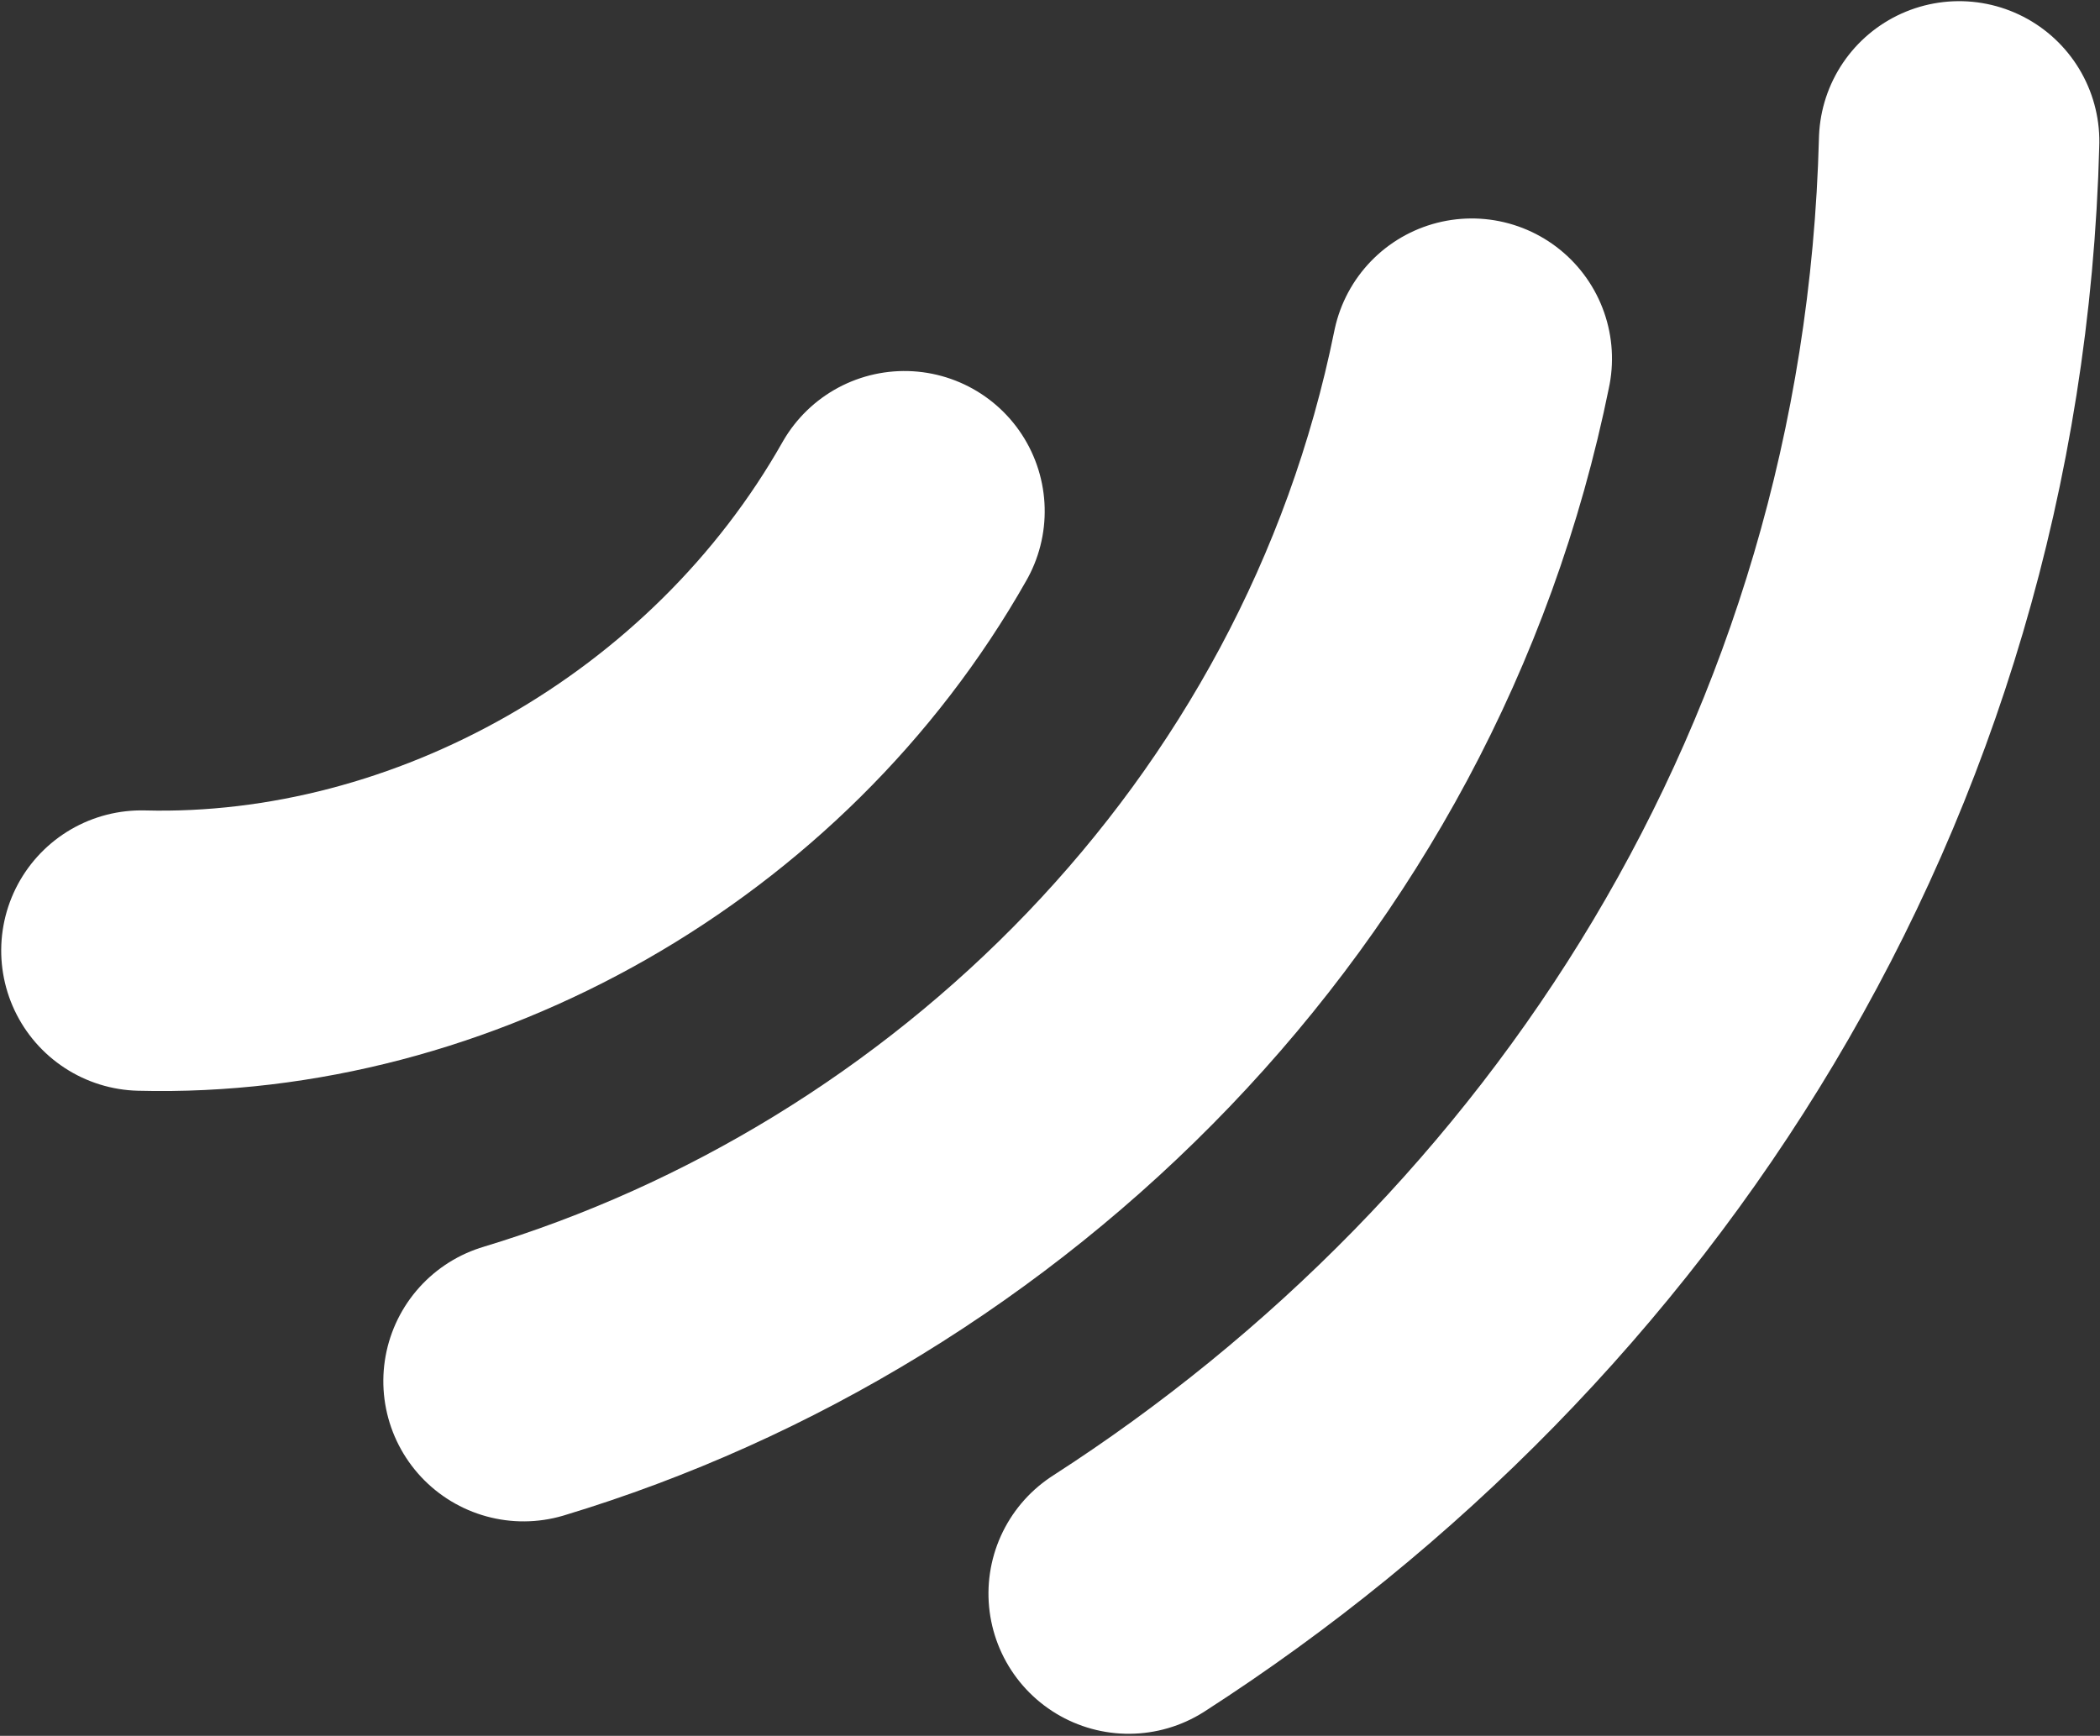
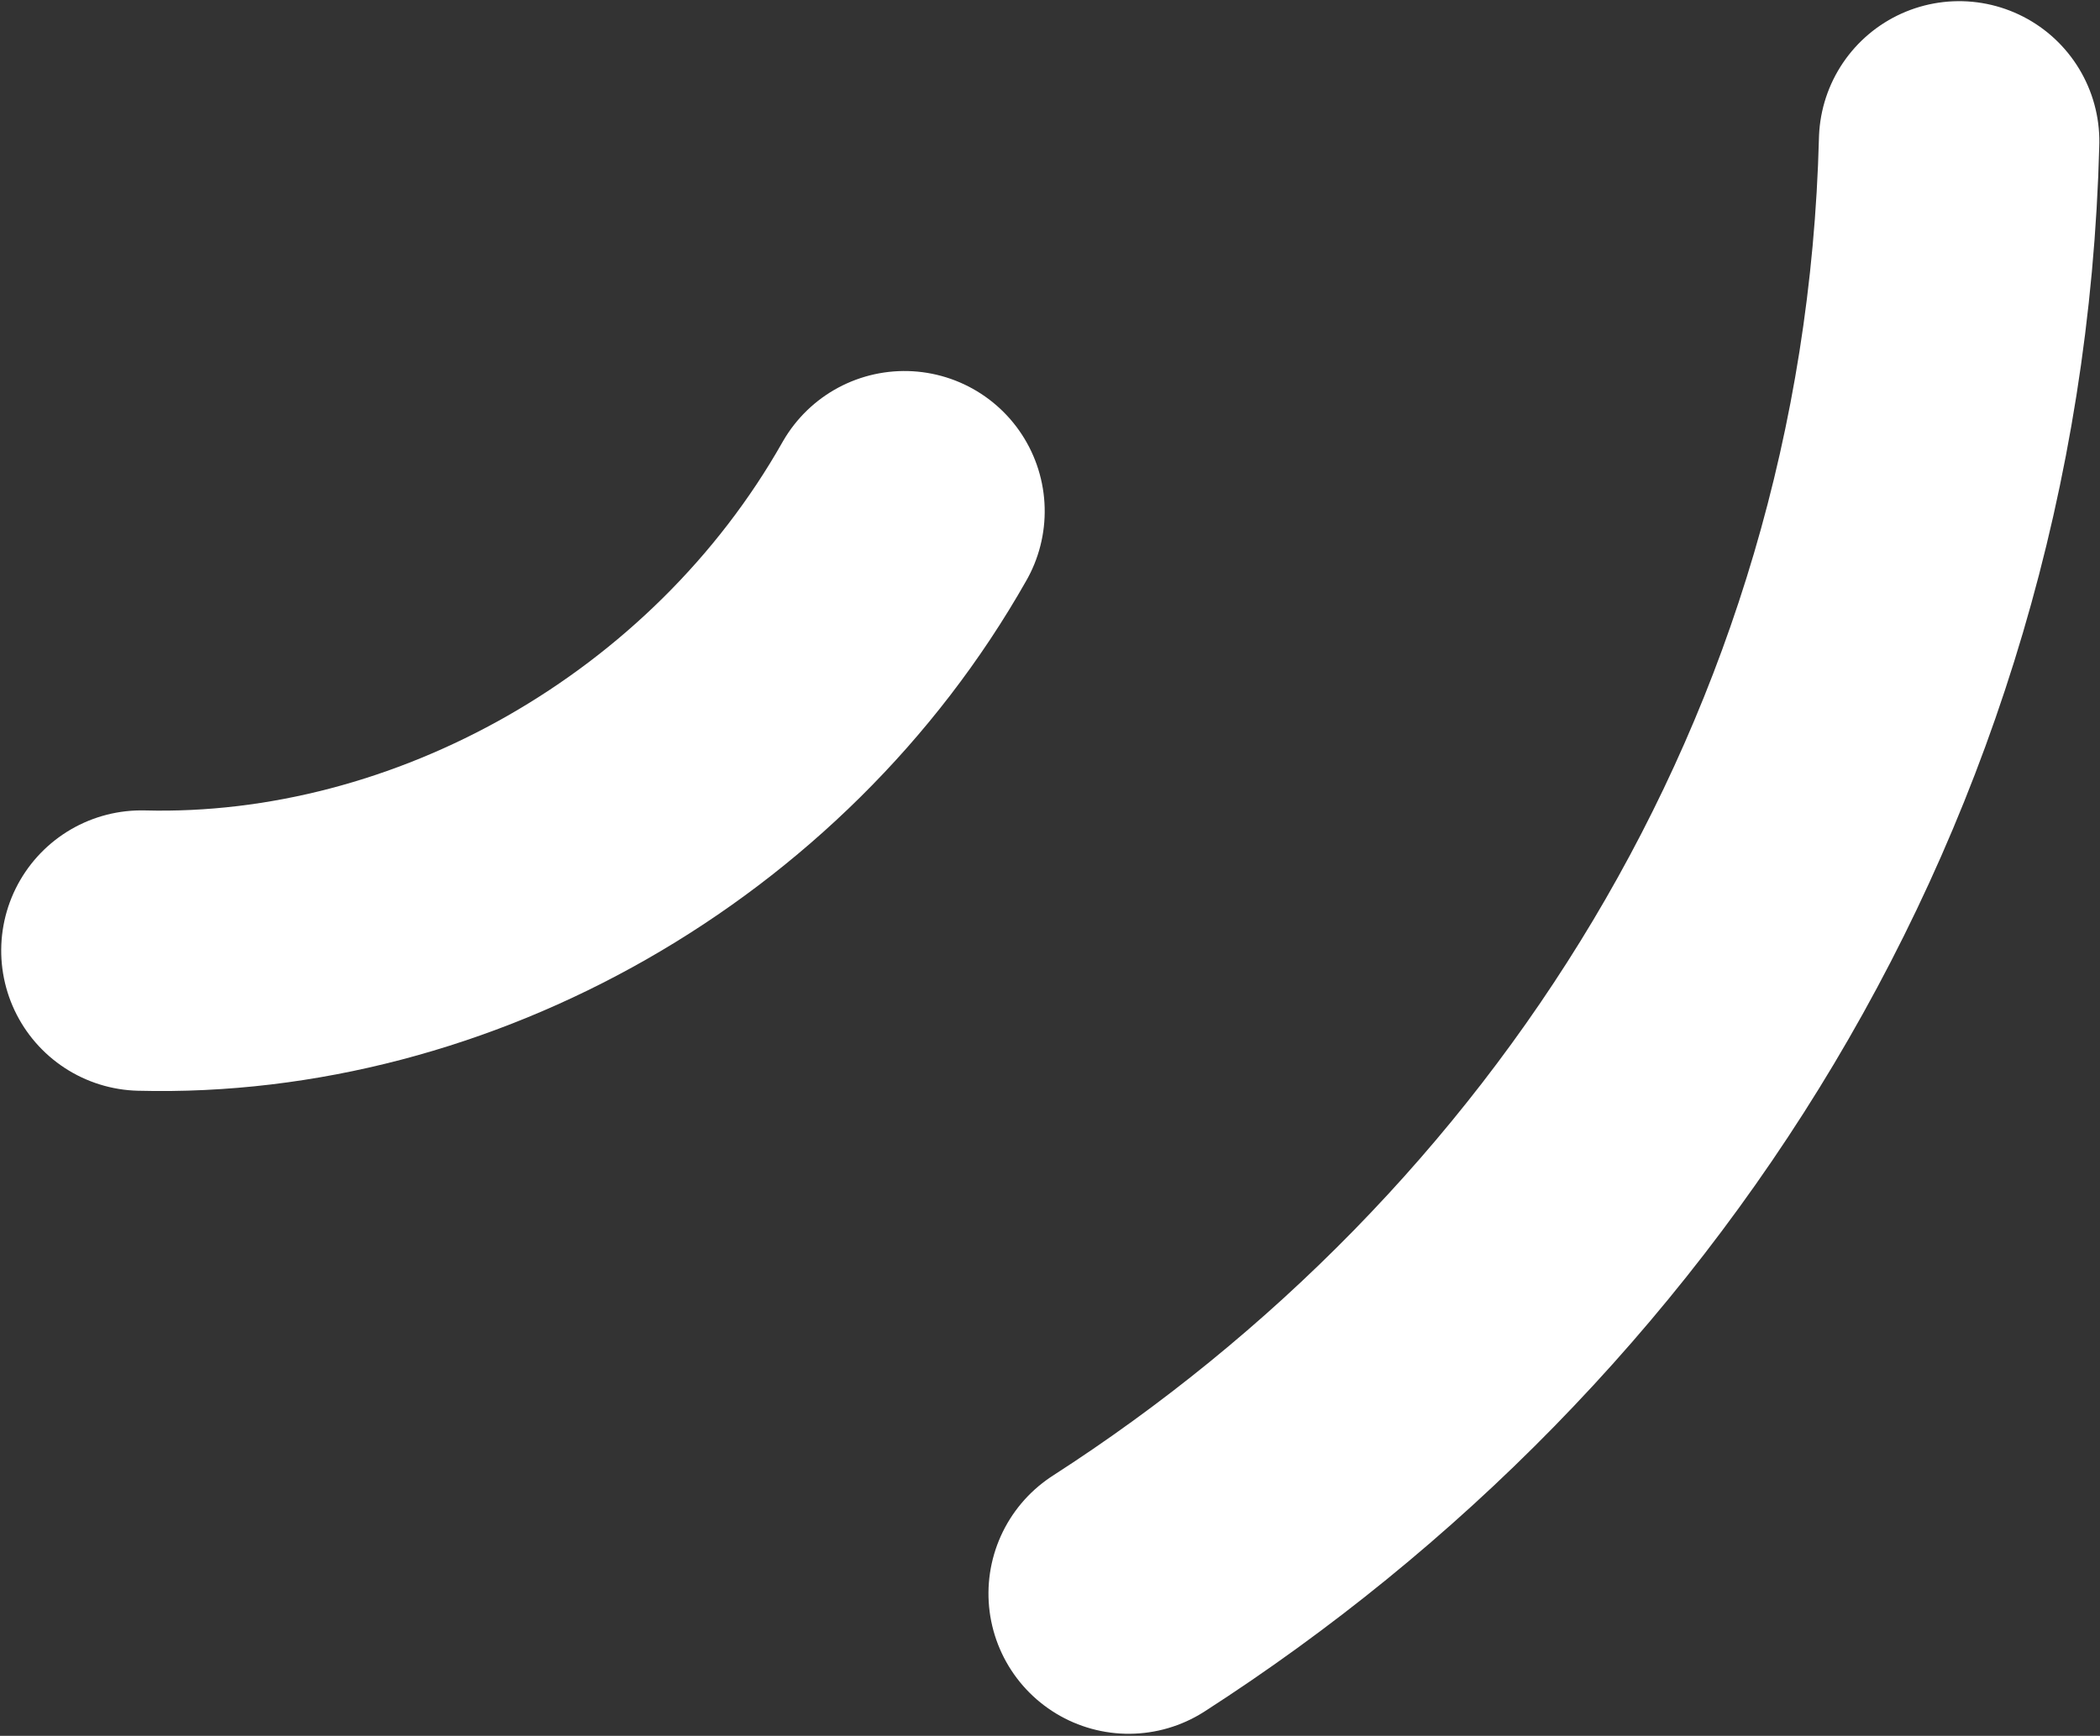
<svg xmlns="http://www.w3.org/2000/svg" xmlns:ns1="http://www.inkscape.org/namespaces/inkscape" xmlns:ns2="http://sodipodi.sourceforge.net/DTD/sodipodi-0.dtd" width="78.535mm" height="64.927mm" viewBox="0 0 78.535 64.927" version="1.1" id="svg8" ns1:version="0.92.3 (2405546, 2018-03-11)" ns2:docname="logo6.svg">
  <rect x="0" y="0" width="78.535" height="64.927" fill="#333333" stroke="none" />
  <defs id="defs2" />
  <ns2:namedview id="base" pagecolor="#ffffff" bordercolor="#666666" borderopacity="1.0" ns1:pageopacity="0.0" ns1:pageshadow="2" ns1:zoom="0.98994948" ns1:cx="208.40227" ns1:cy="55.071642" ns1:document-units="mm" ns1:current-layer="g1074" showgrid="false" ns1:snap-object-midpoints="true" ns1:snap-center="true" ns1:snap-midpoints="true" ns1:snap-smooth-nodes="true" ns1:snap-intersection-paths="true" ns1:object-paths="true" ns1:snap-bbox="true" ns1:bbox-paths="true" ns1:bbox-nodes="true" ns1:snap-bbox-edge-midpoints="true" ns1:snap-bbox-midpoints="true" ns1:snap-global="false" fit-margin-top="0" fit-margin-left="0" fit-margin-right="0" fit-margin-bottom="0" ns1:window-width="1920" ns1:window-height="1017" ns1:window-x="-8" ns1:window-y="-8" ns1:window-maximized="1" />
  <g ns1:label="Layer 1" ns1:groupmode="layer" id="layer1" transform="translate(91.83,25.329)">
    <g id="g1052" transform="translate(-84.724,-0.535)">
      <g id="g1025" transform="matrix(1.431,0,0,1.431,87.567,-37.107)" style="stroke-width:36.98;stroke-miterlimit:4;stroke-dasharray:none" />
      <g id="g1063" transform="translate(-131.497,-41.694)">
        <g id="g1074" transform="translate(-4.811,-43.298)">
          <g transform="matrix(1.32,-0.552,0.552,1.32,-289.804,7.766)" id="g989-7" style="fill:#2d517d;fill-opacity:1;stroke-width:36.98;stroke-miterlimit:4;stroke-dasharray:none" />
          <g id="g1934" transform="rotate(114.154,169.133,94.44)" style="stroke:#ffffff;stroke-opacity:1">
            <g style="stroke:#ffffff;stroke-width:5.292;stroke-miterlimit:4;stroke-dasharray:none;stroke-opacity:1" transform="matrix(1.463,-0.611,0.611,1.463,-28.055,-7.827)" id="g989">
-               <path ns2:nodetypes="cc" ns1:connector-curvature="0" id="path878-9" d="M 76.529,98.265 C 88.587,100.383 97.725,109.413 101.224,119.998" style="fill:none;stroke:#ffffff;stroke-width:6.615;stroke-linecap:round;stroke-linejoin:miter;stroke-miterlimit:4;stroke-dasharray:none;stroke-opacity:1" />
              <path ns2:nodetypes="cc" ns1:connector-curvature="0" id="path878-1-7" d="m 71.106,86.906 c 14.957,1e-6 27.347,7.816 34.757,18.693" style="fill:none;stroke:#ffffff;stroke-width:6.615;stroke-linecap:round;stroke-linejoin:miter;stroke-miterlimit:4;stroke-dasharray:none;stroke-opacity:1" />
              <path ns2:nodetypes="cc" ns1:connector-curvature="0" id="path878-2-9" d="m 80.474,111.548 c 6.614,3.52 10.829,10.622 10.829,17.724" style="fill:none;stroke:#ffffff;stroke-width:6.615;stroke-linecap:round;stroke-linejoin:miter;stroke-miterlimit:4;stroke-dasharray:none;stroke-opacity:1" />
            </g>
          </g>
        </g>
      </g>
    </g>
  </g>
</svg>